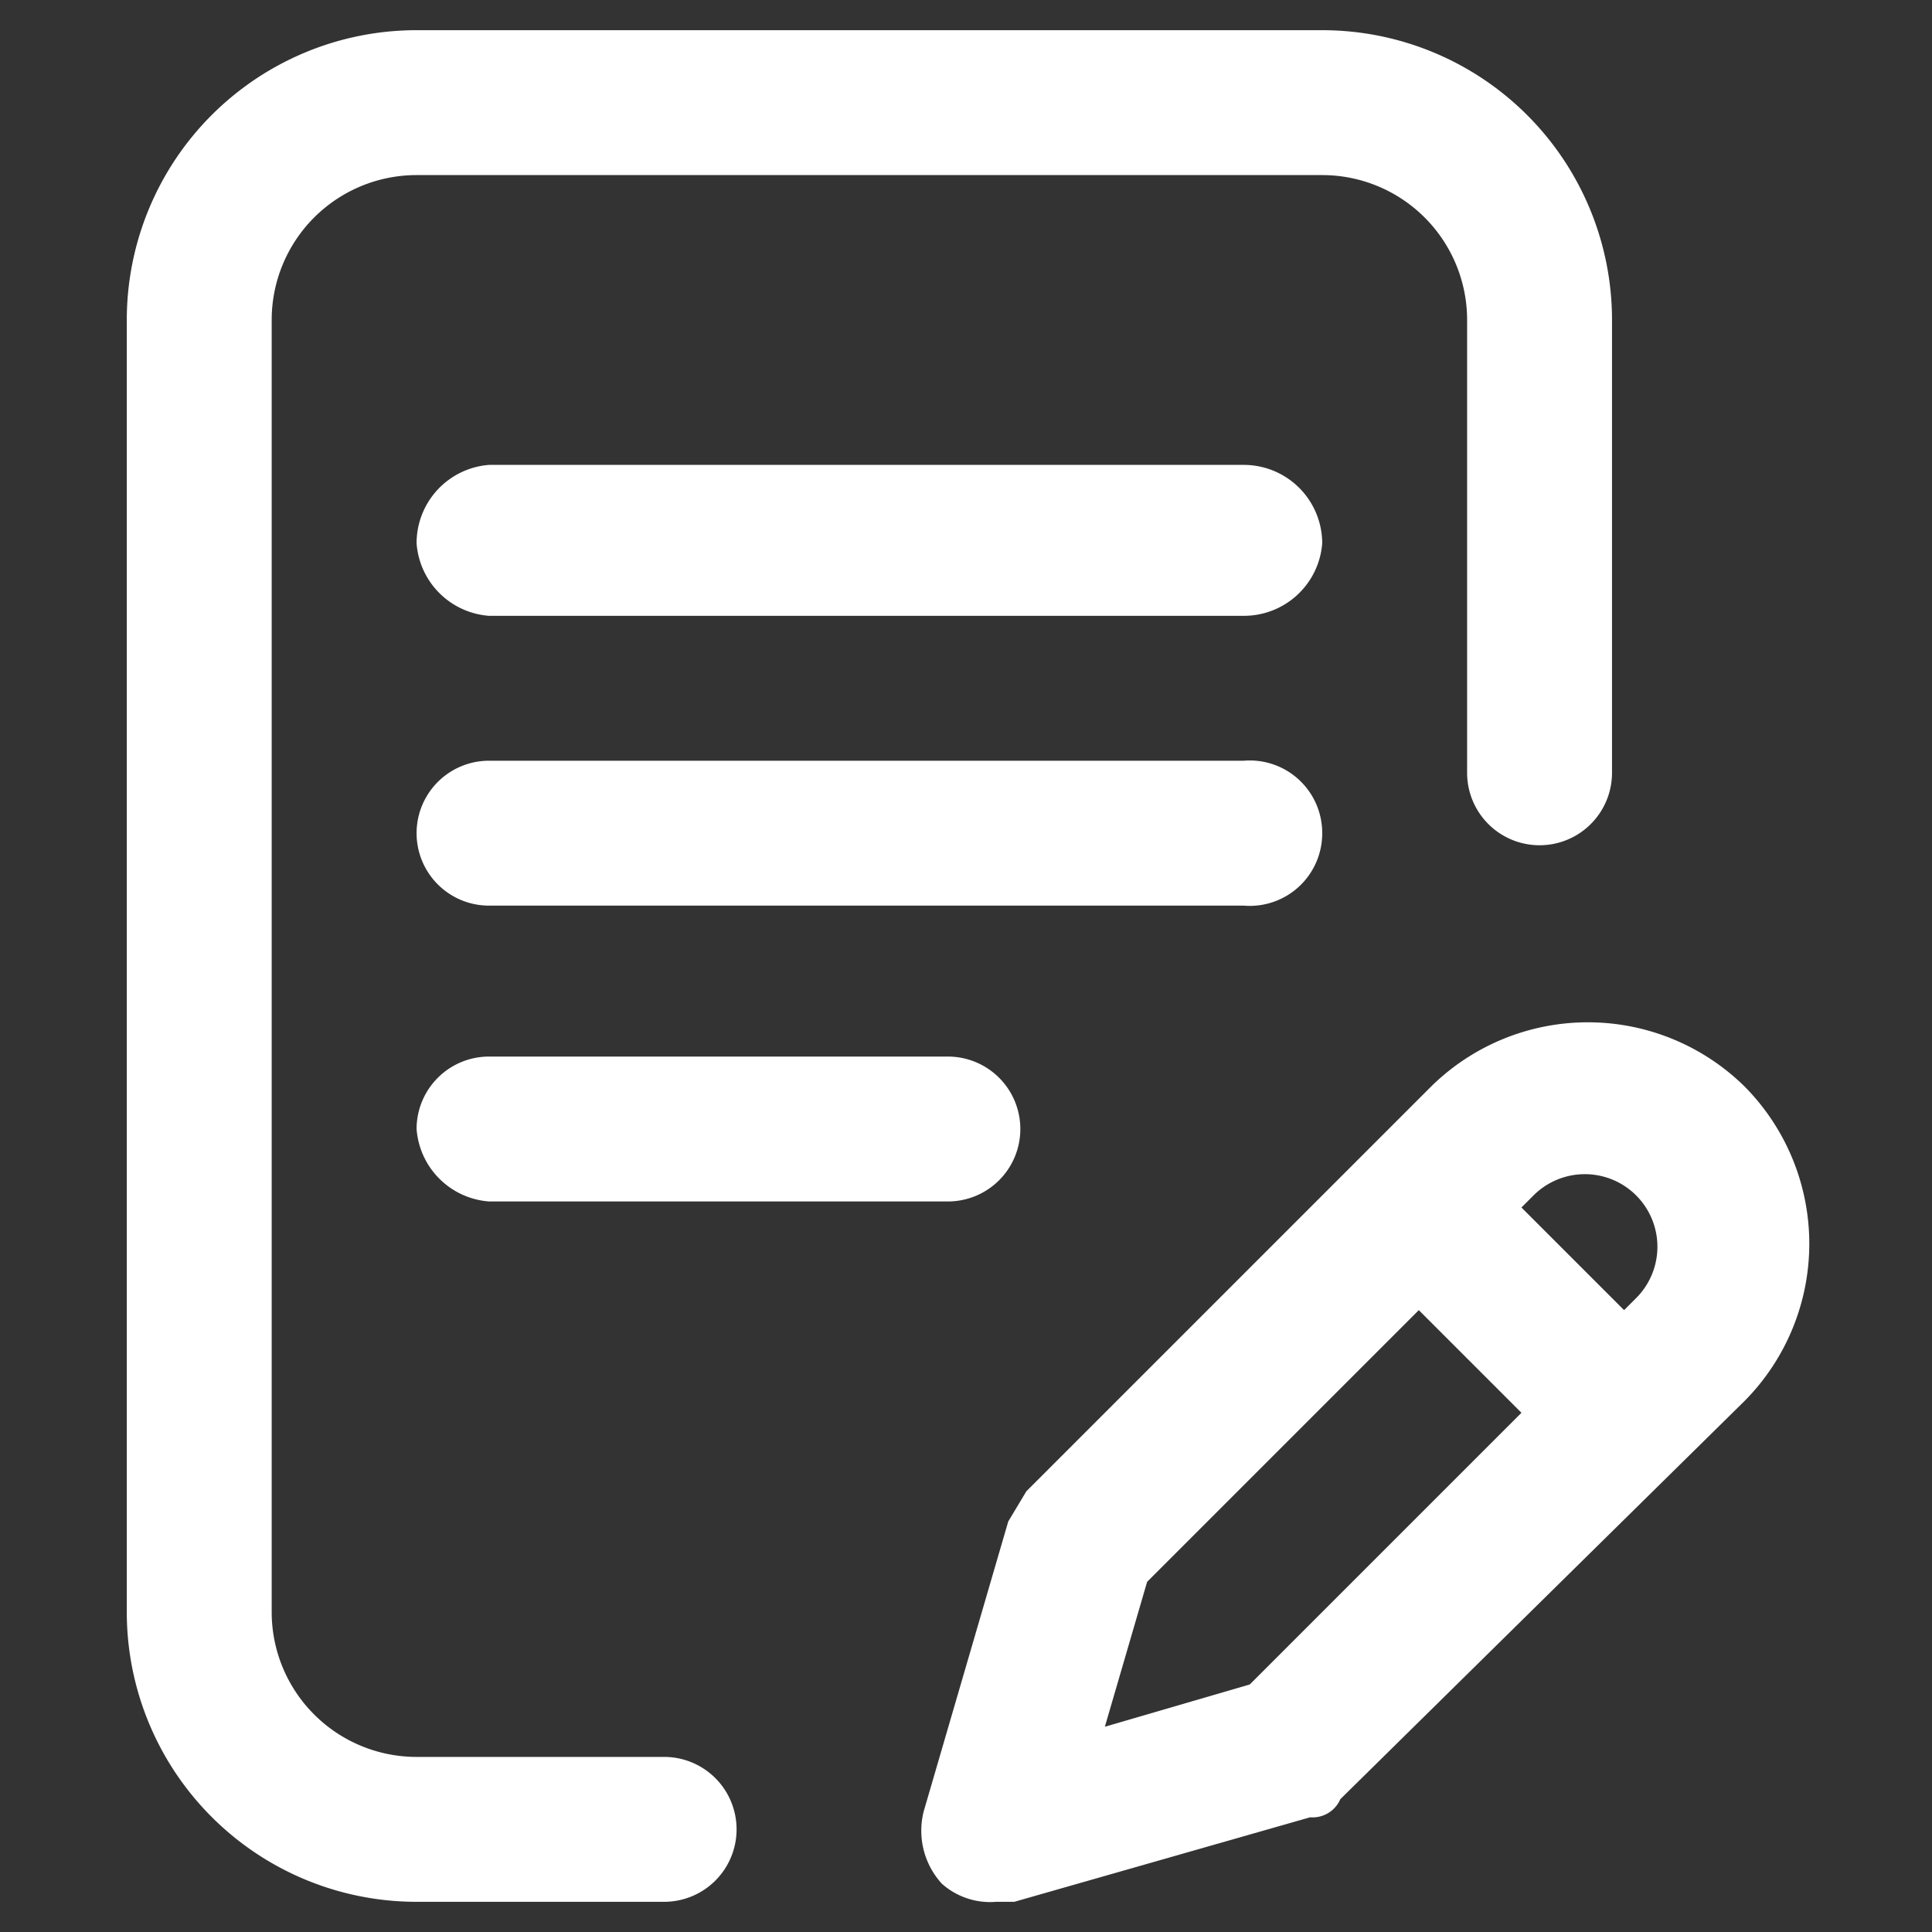
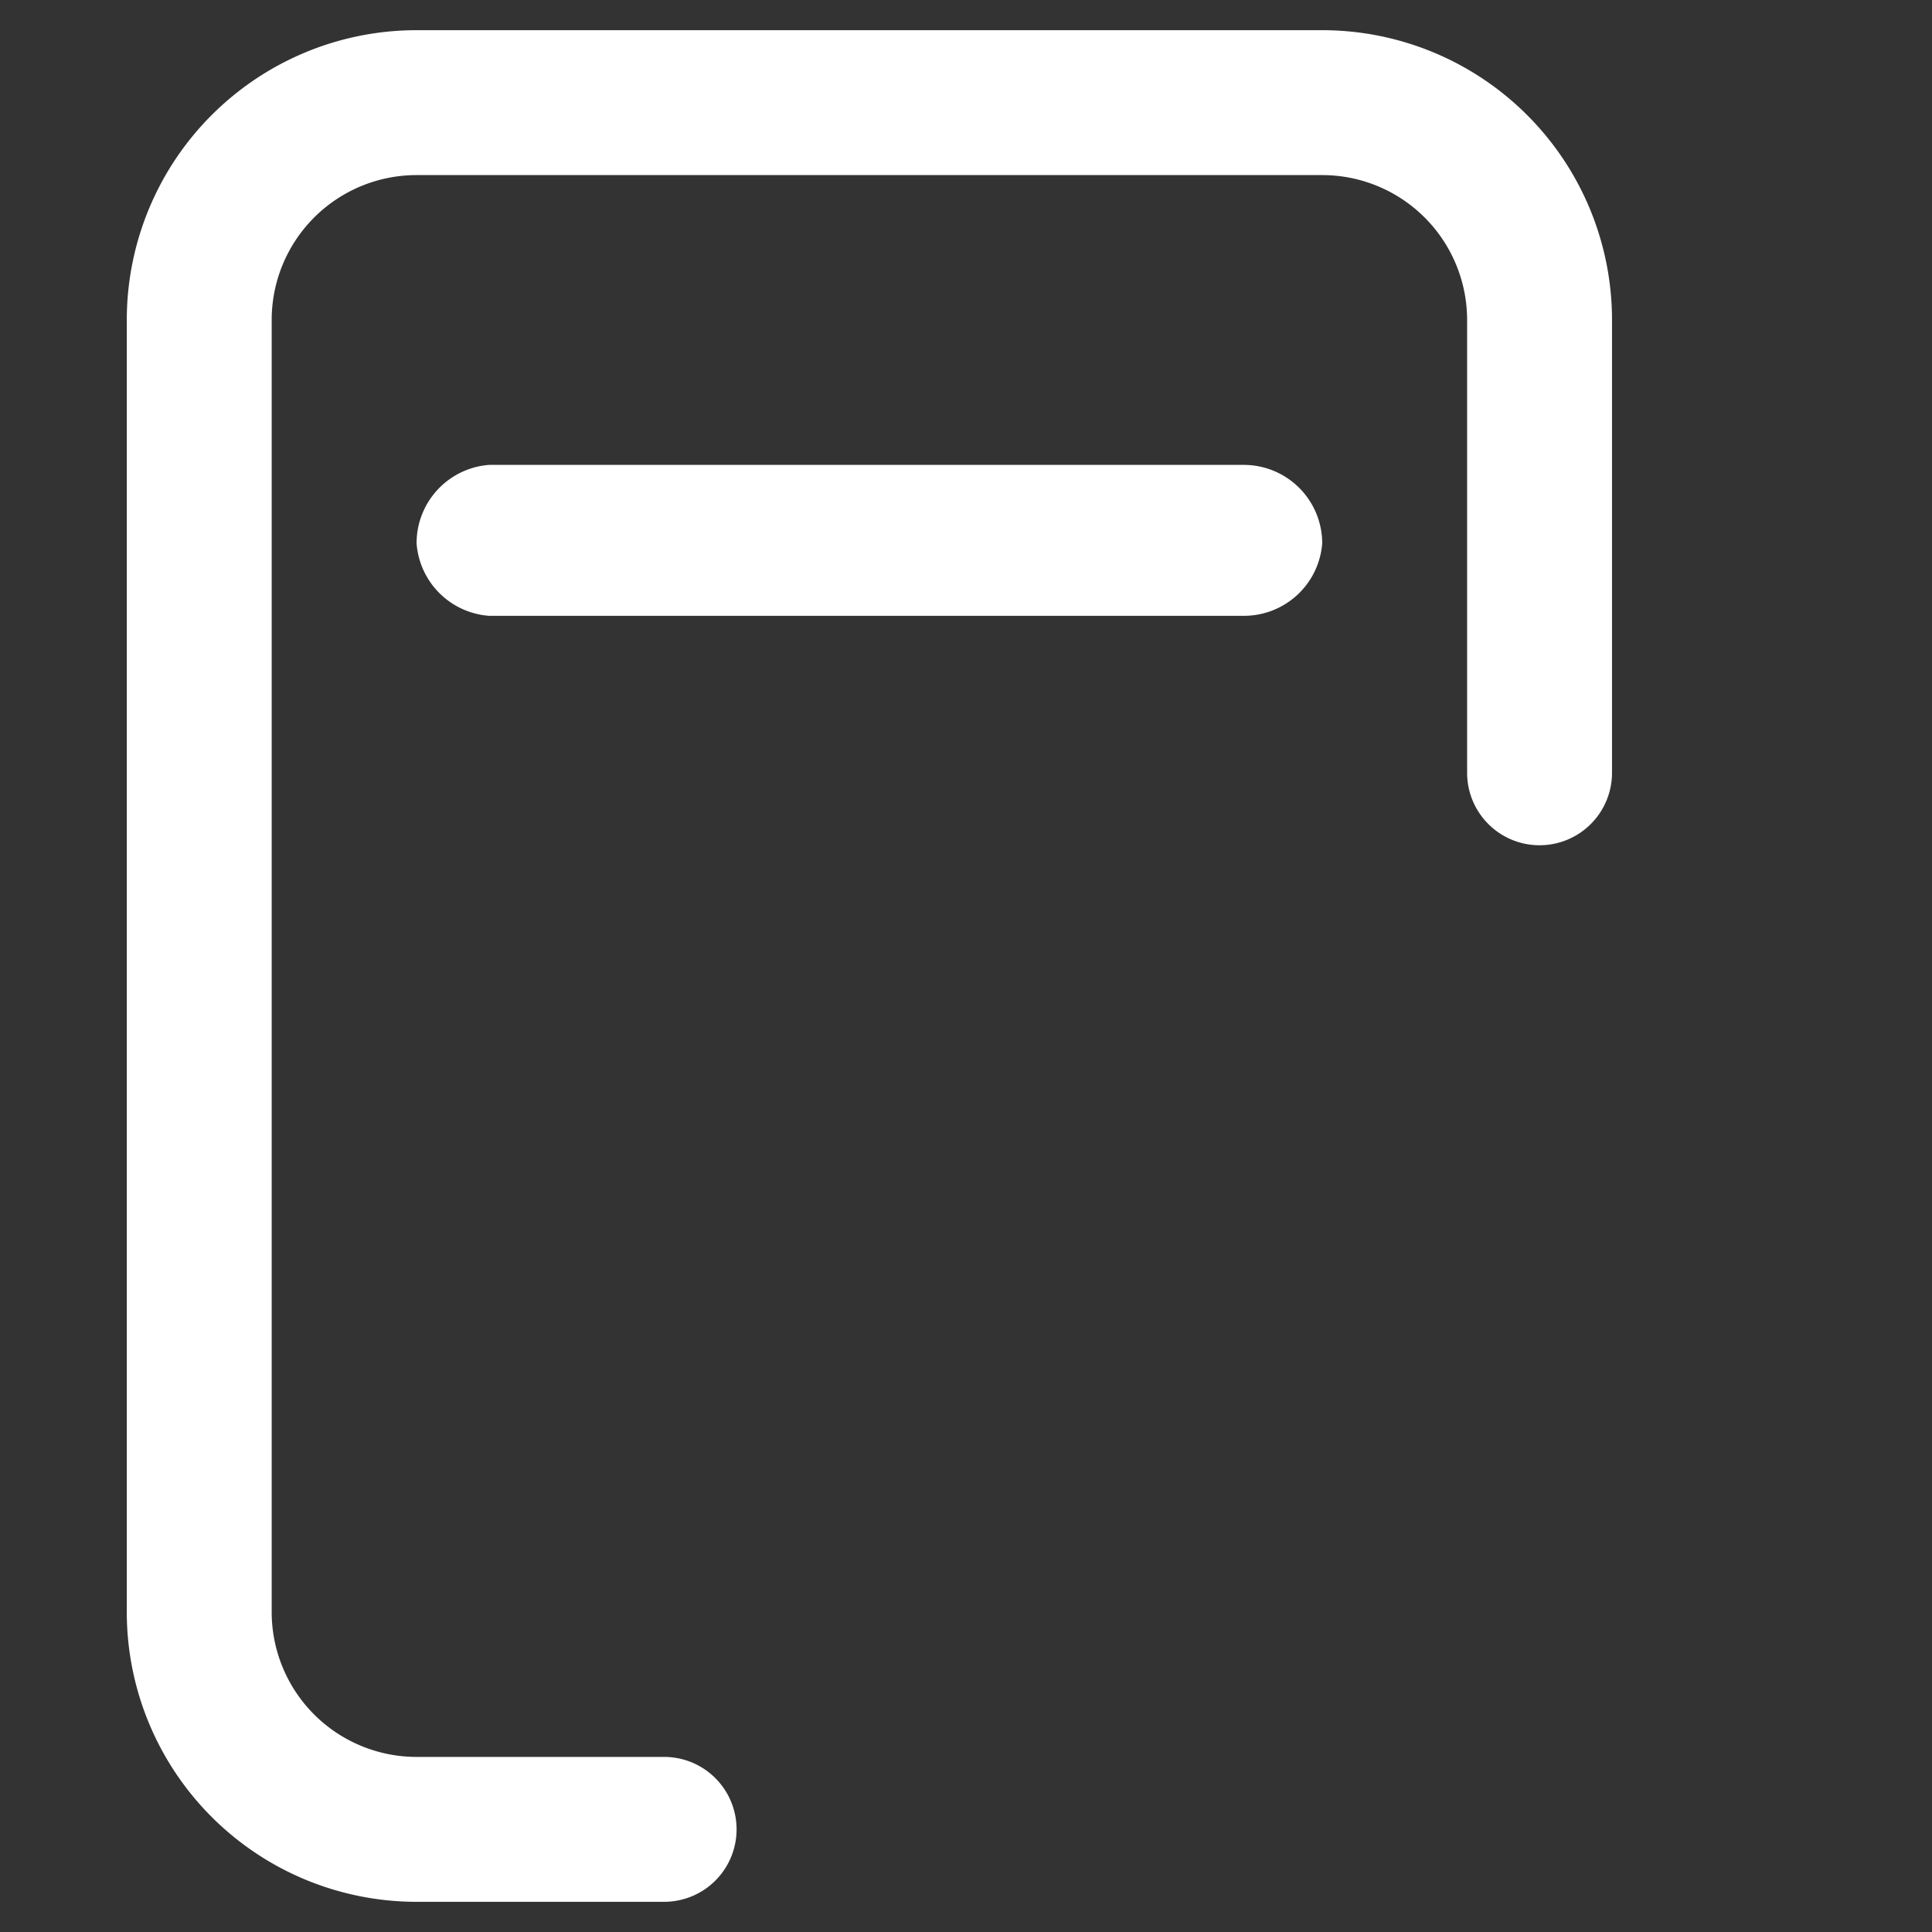
<svg xmlns="http://www.w3.org/2000/svg" viewBox="0 0 32 32">
  <rect x="0" y="0" width="32" height="32" fill="#333333" stroke="none" />
-   <path d="M21.9,13.8a1.2,1.2,0,0,0-1.3-1.2H8.1a1.2,1.2,0,0,0,0,2.4H20.6A1.2,1.2,0,0,0,21.9,13.8Z" style="fill:#fff" />
-   <path d="M8.1,17.5a1.2,1.2,0,0,0-1.2,1.2,1.3,1.3,0,0,0,1.2,1.2h7.6a1.2,1.2,0,0,0,1.2-1.2,1.2,1.2,0,0,0-1.2-1.2Z" style="fill:#fff" />
  <path d="M11,29.1H6.9a2.4,2.4,0,0,1-2.4-2.4V5.3A2.4,2.4,0,0,1,6.9,2.9h15a2.4,2.4,0,0,1,2.4,2.4v7.5a1.2,1.2,0,0,0,2.4,0V5.3A4.8,4.8,0,0,0,21.9.5H6.9A4.8,4.8,0,0,0,2.1,5.3V26.7a4.8,4.8,0,0,0,4.8,4.8H11a1.2,1.2,0,0,0,1.2-1.2A1.2,1.2,0,0,0,11,29.1Z" style="fill:#fff" />
-   <path d="M28.9,18a3.7,3.7,0,0,0-5.2,0L17,24.7l-.3.5L15.3,30a1.3,1.3,0,0,0,.3,1.2,1.2,1.2,0,0,0,.9.3h.3l4.9-1.4a.5.5,0,0,0,.5-.3l6.7-6.6A3.7,3.7,0,0,0,28.9,18Zm-8.2,9.9-2.4.7.7-2.4,4.5-4.5,1.7,1.7Zm6.4-6.4-.2.2L25.2,20l.2-.2a1.2,1.2,0,1,1,1.7,1.7Z" style="fill:#fff" />
  <path d="M20.6,7.7H8.1A1.3,1.3,0,0,0,6.9,9a1.3,1.3,0,0,0,1.2,1.2H20.6A1.3,1.3,0,0,0,21.9,9,1.3,1.3,0,0,0,20.6,7.7Z" style="fill:#fff" />
</svg>